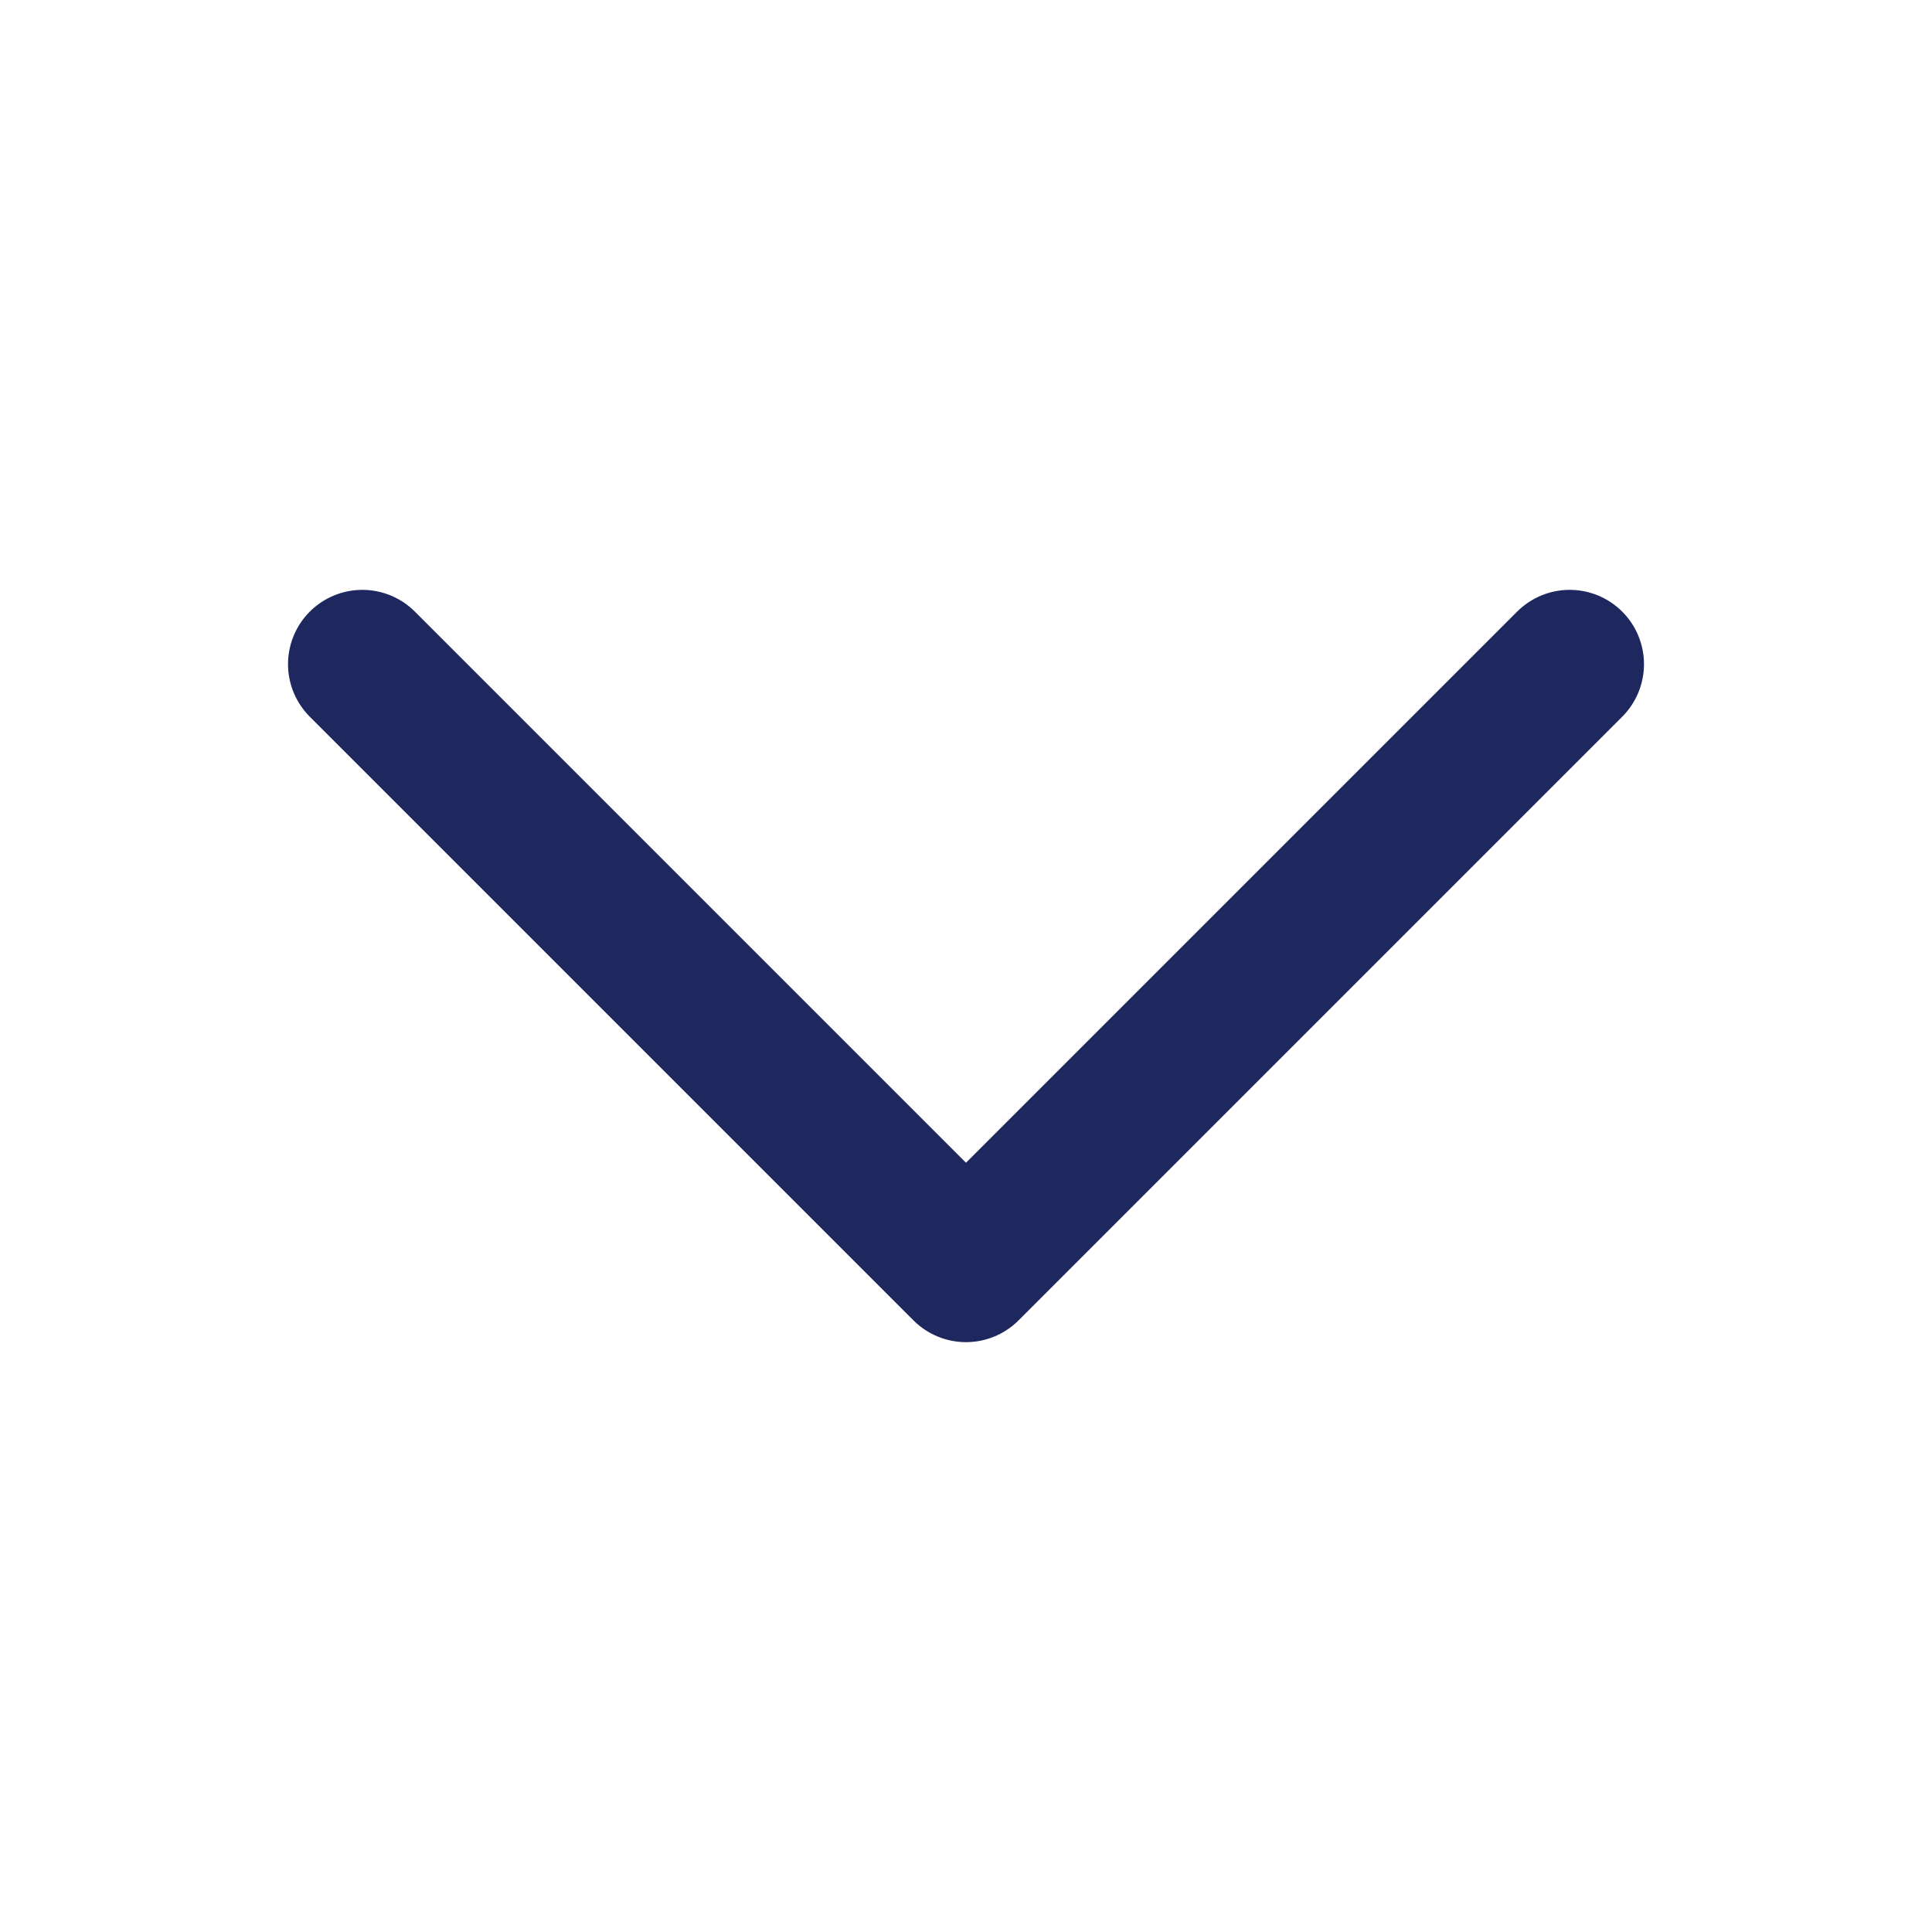
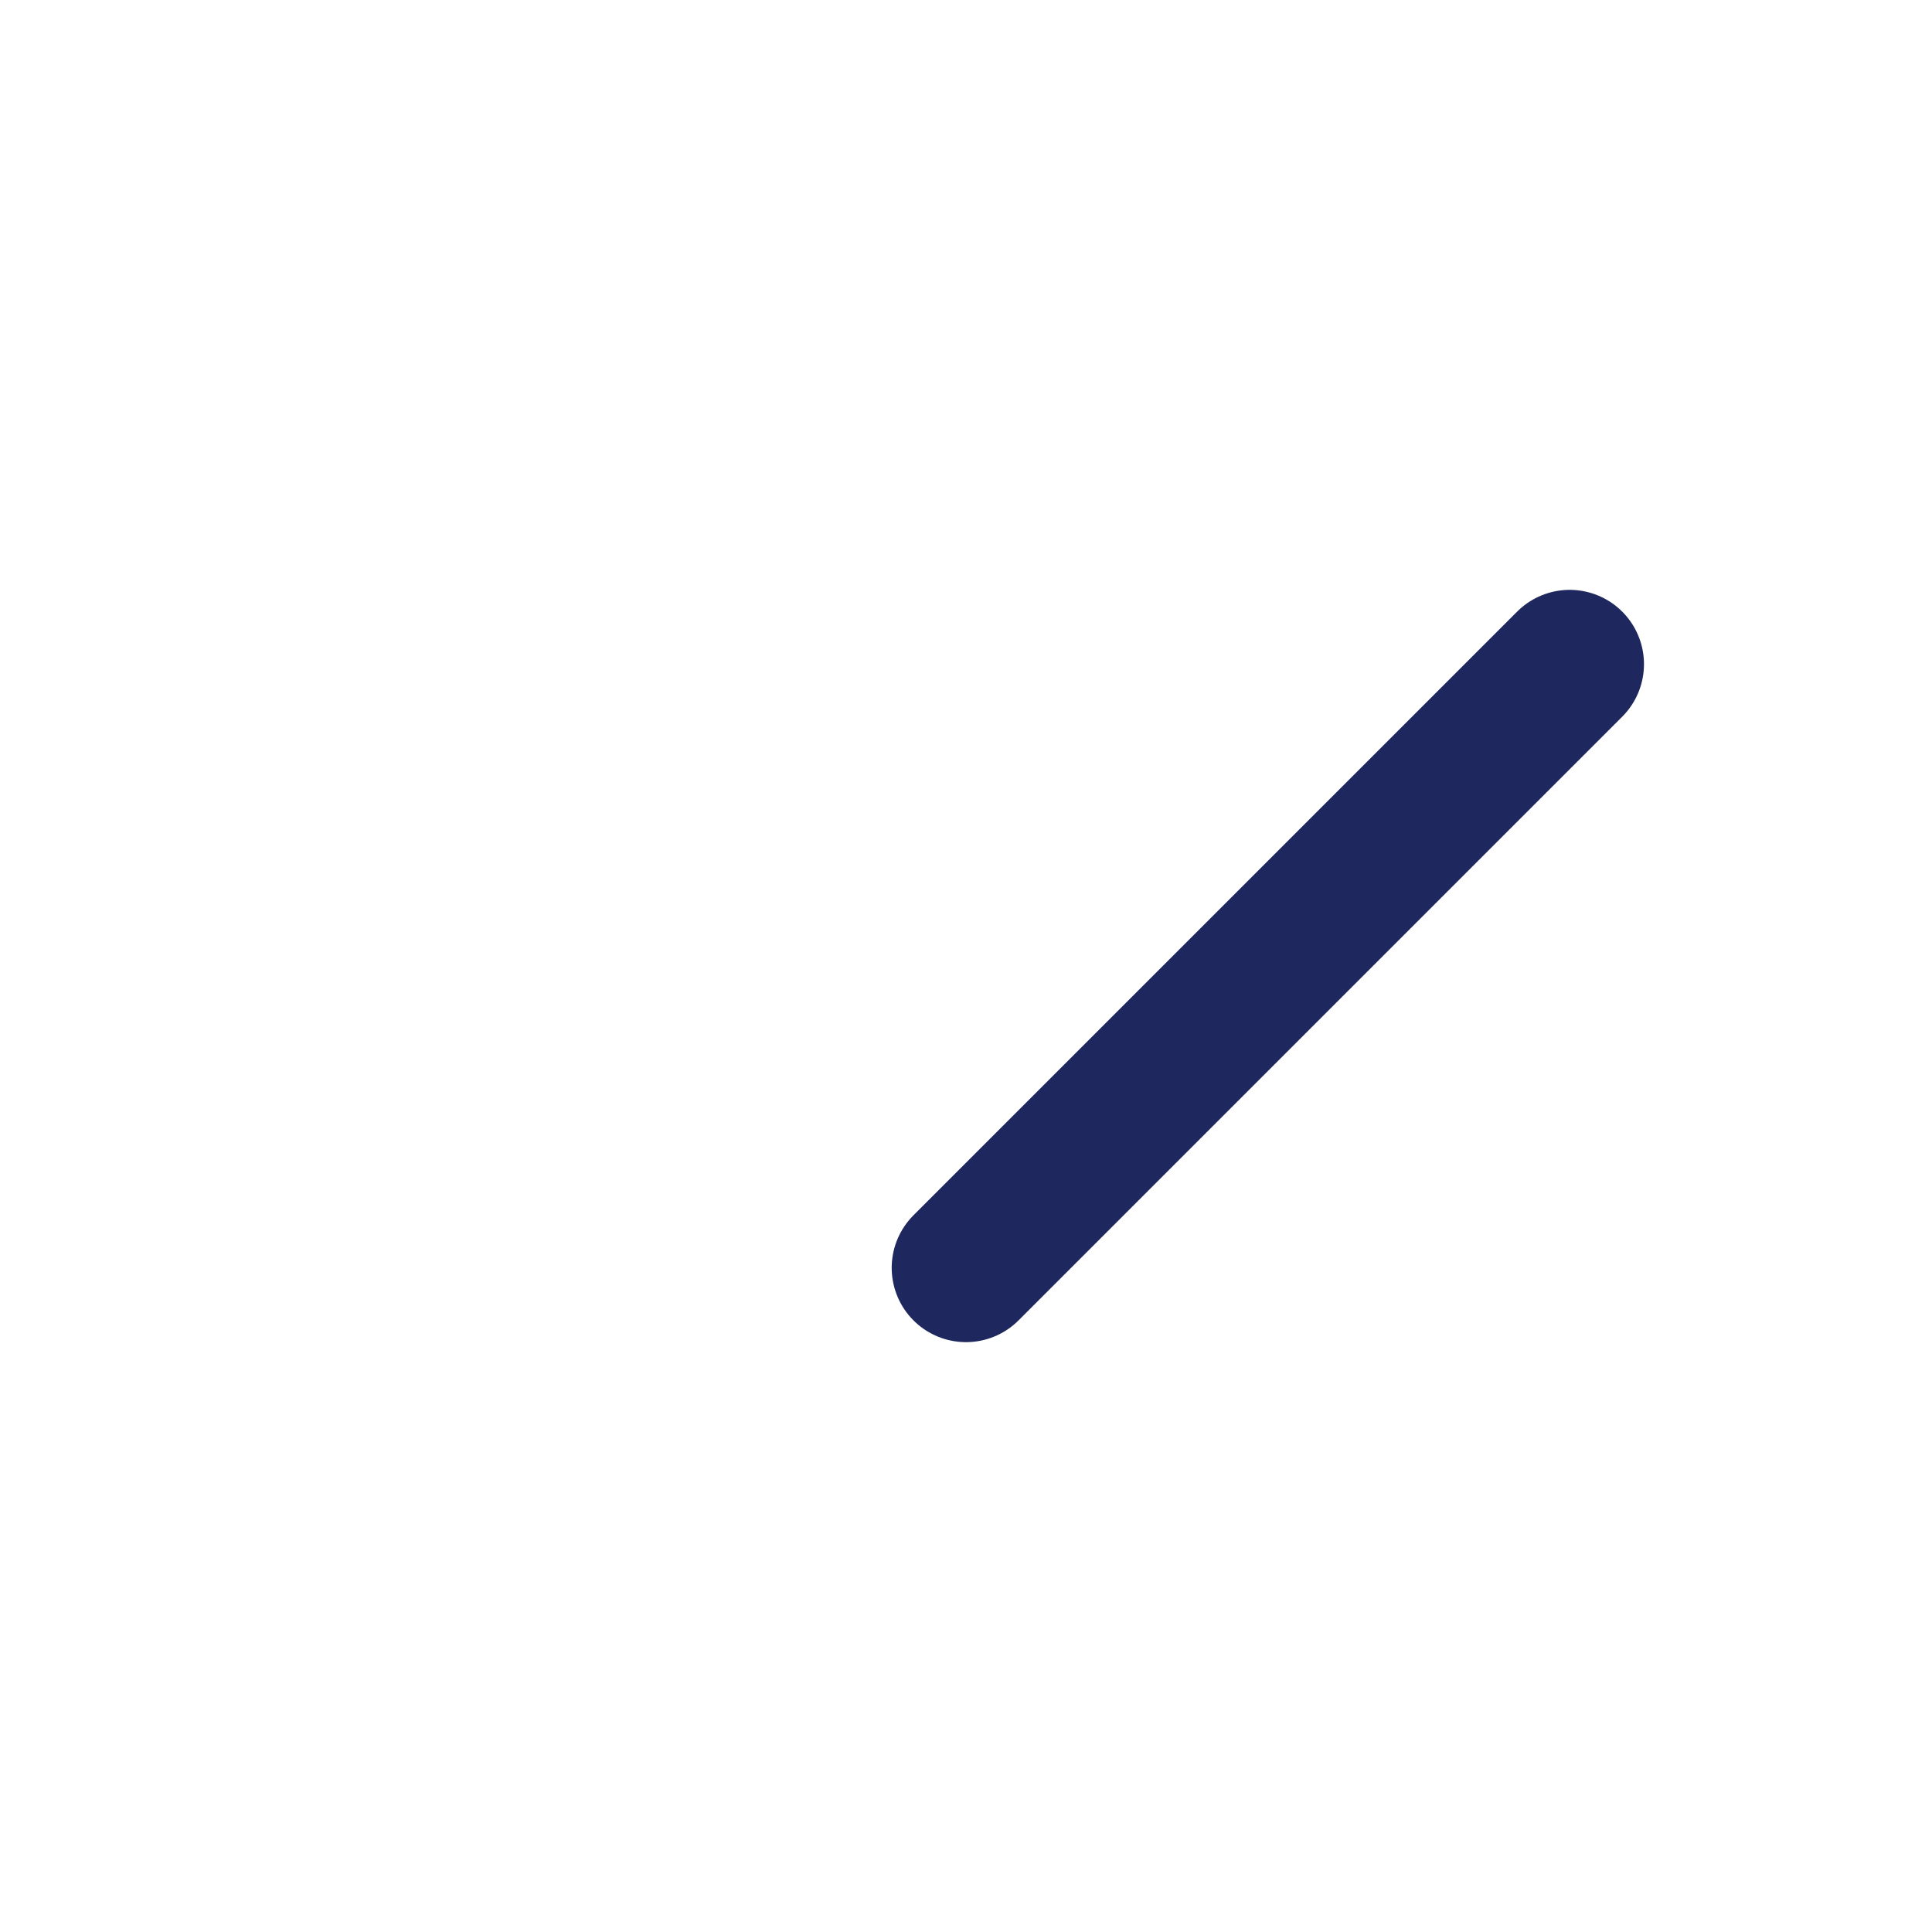
<svg xmlns="http://www.w3.org/2000/svg" width="13" height="13" viewBox="0 0 13 13" fill="none">
-   <path d="M10.562 4.469L6.5 8.531L2.438 4.469" stroke="#1E285F" stroke-linecap="round" stroke-linejoin="round" />
+   <path d="M10.562 4.469L6.5 8.531" stroke="#1E285F" stroke-linecap="round" stroke-linejoin="round" />
</svg>